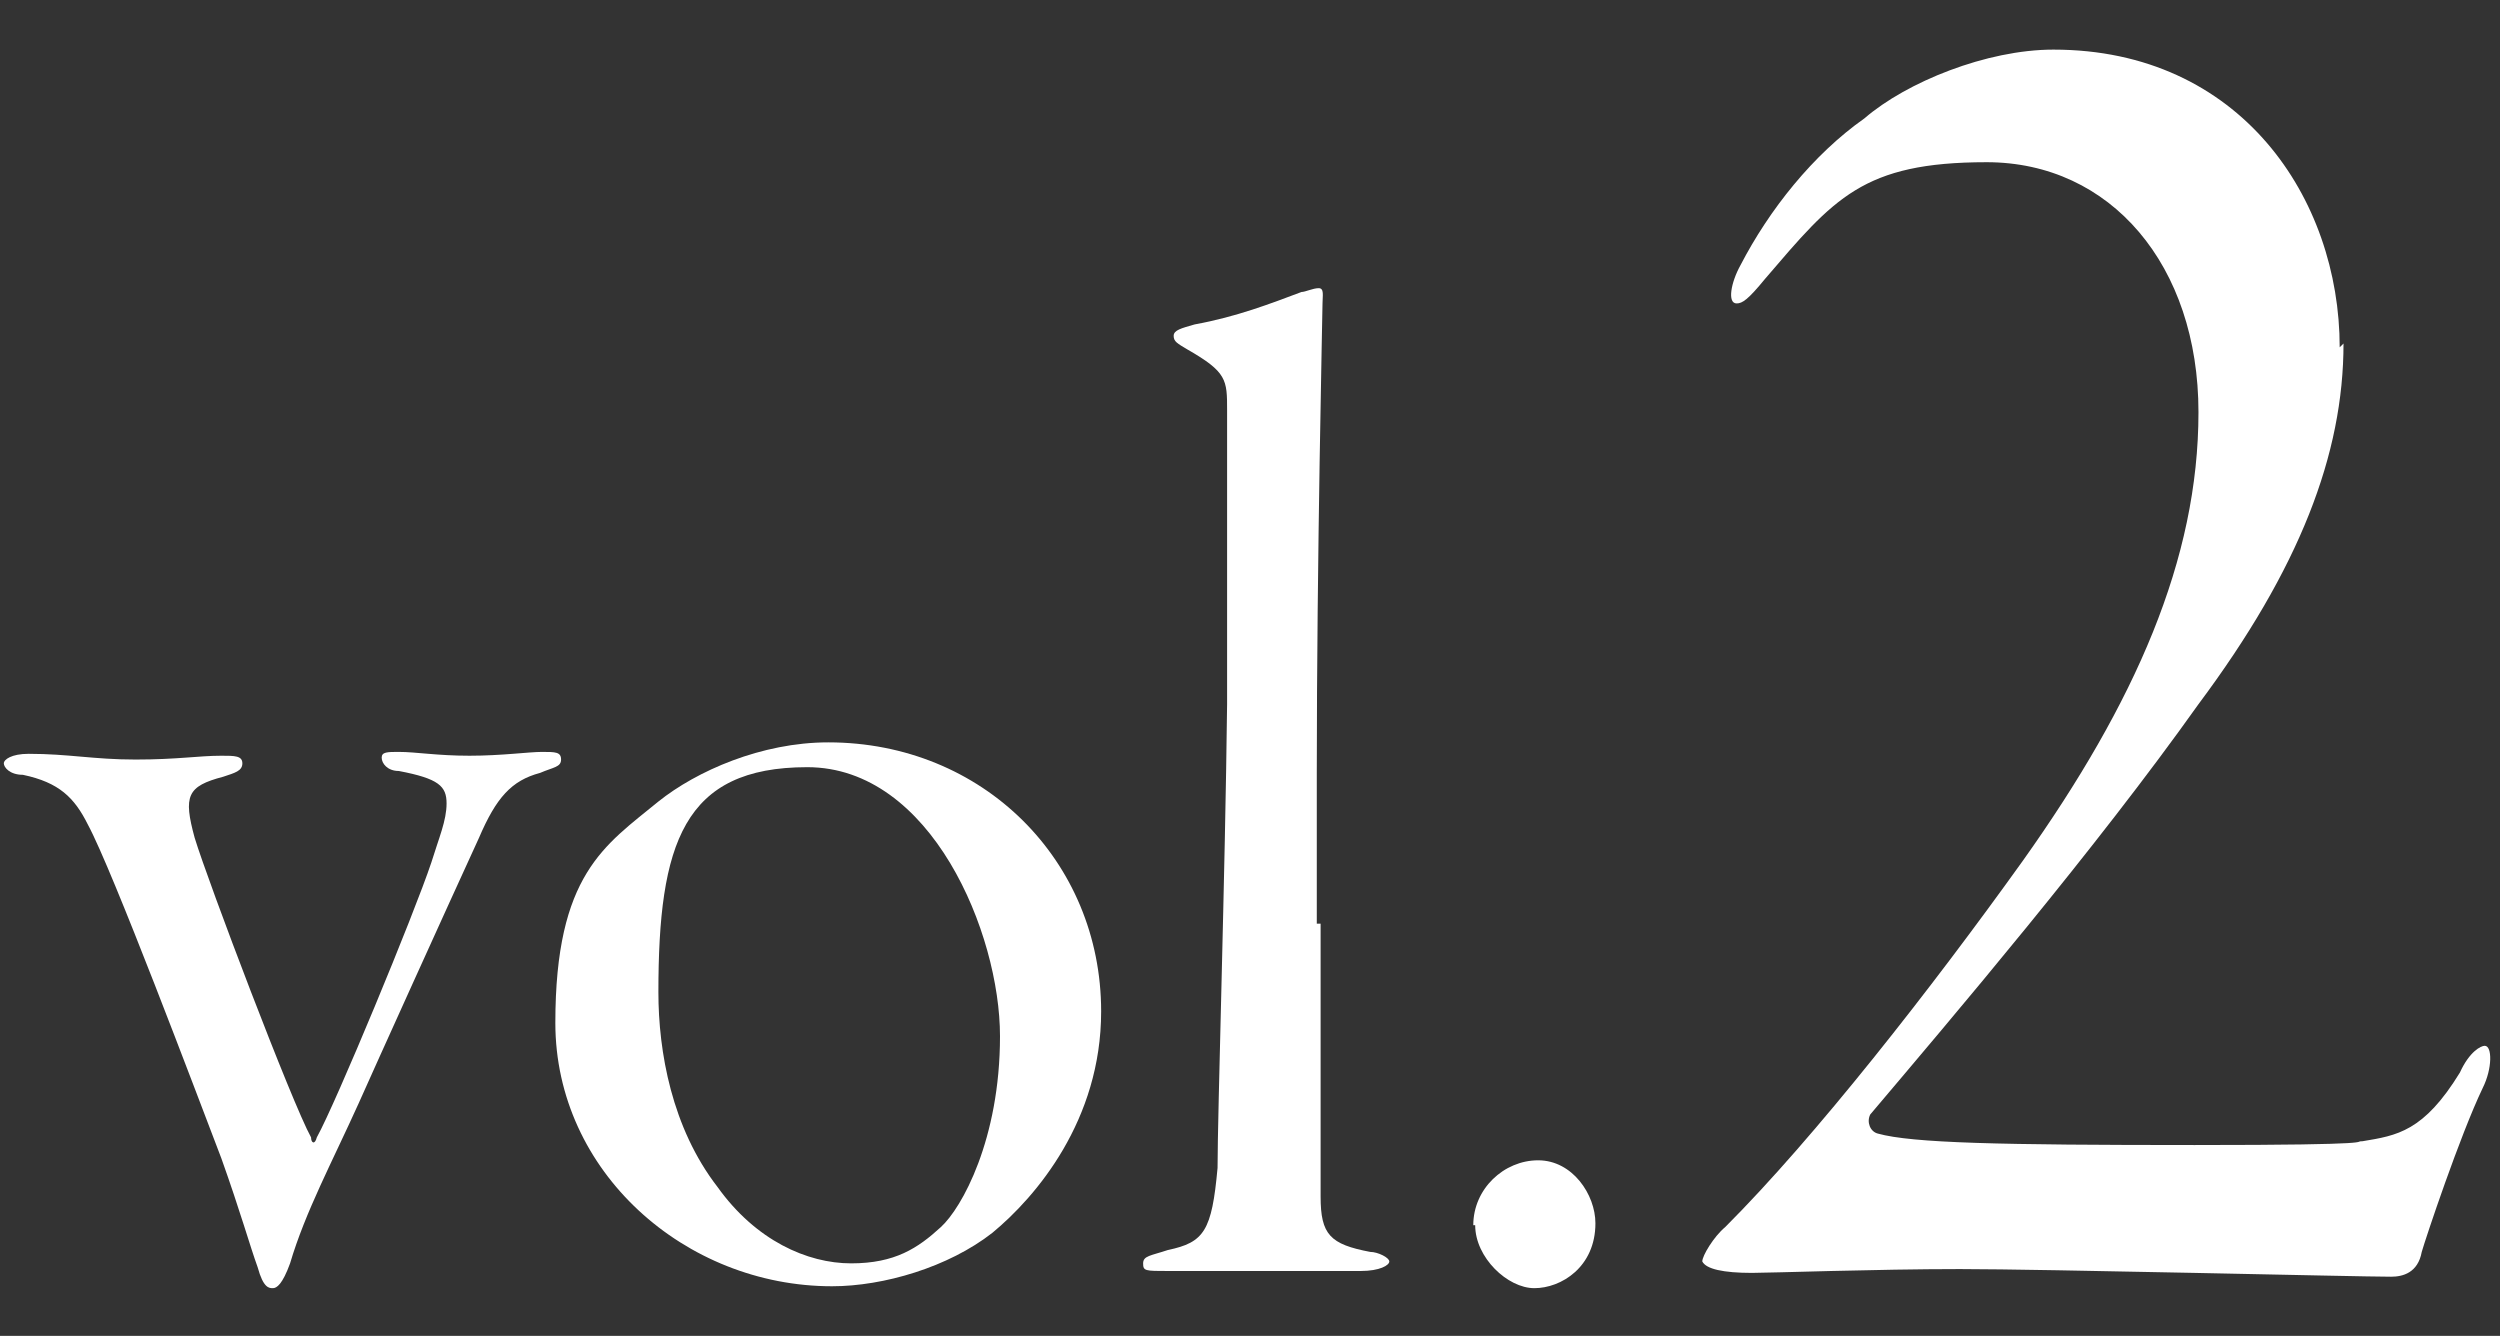
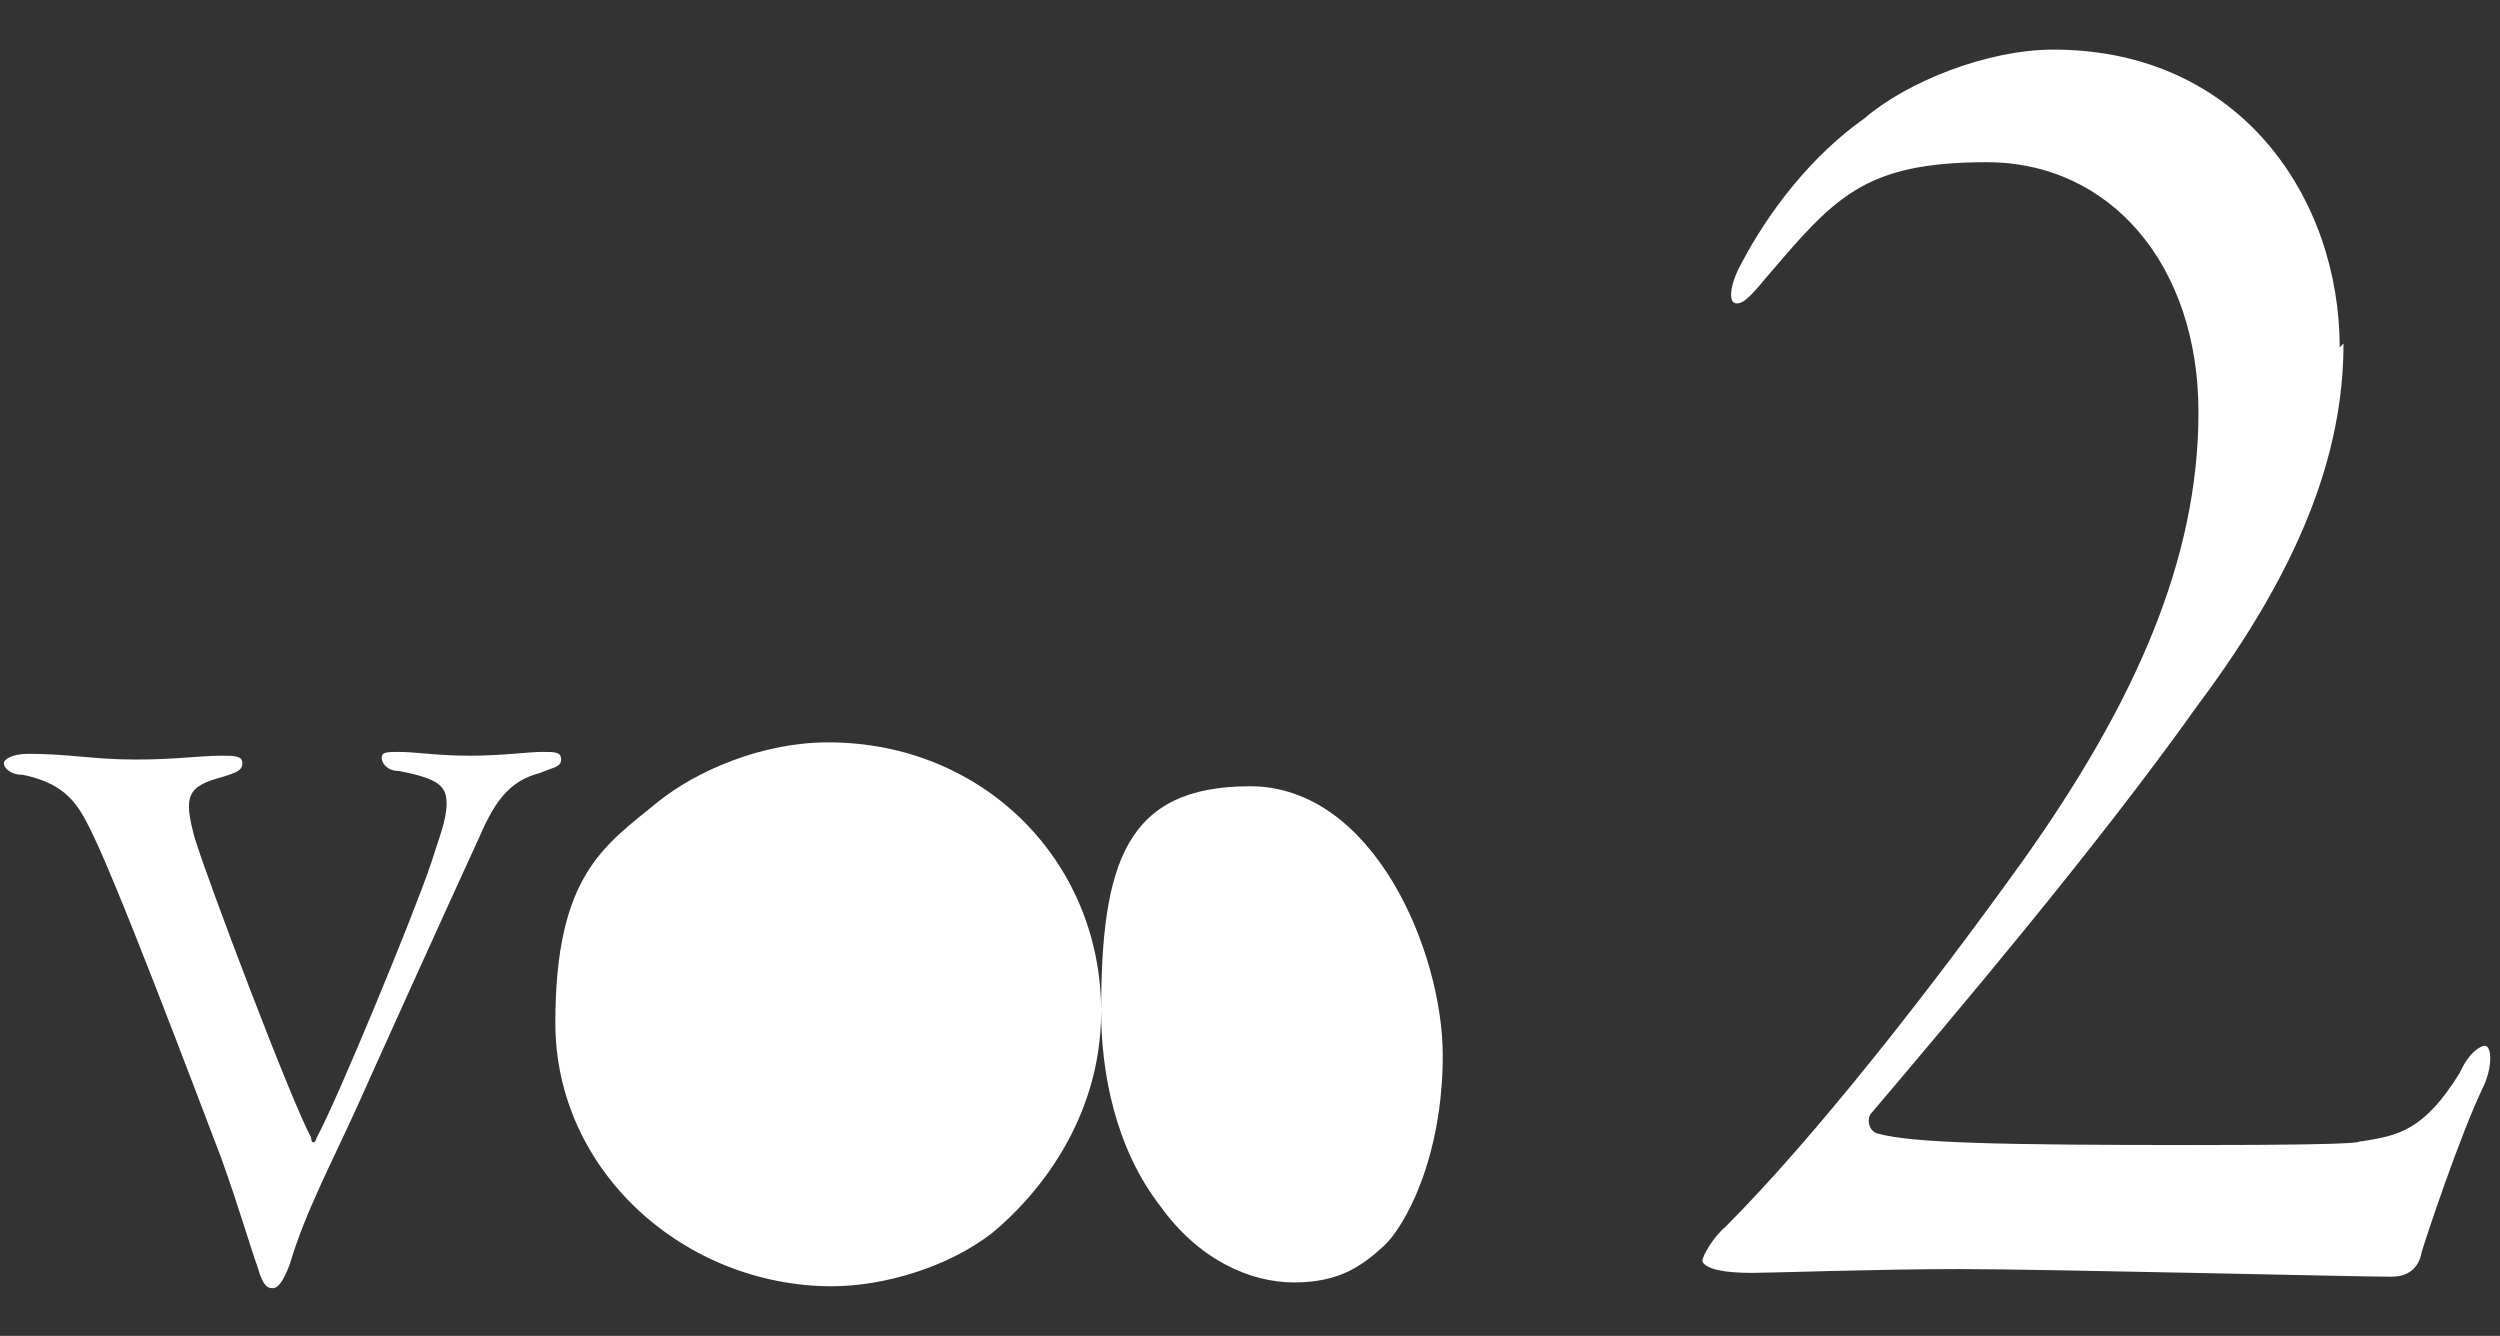
<svg xmlns="http://www.w3.org/2000/svg" id="_レイヤー_1" version="1.1" viewBox="0 0 131 70">
  <rect x="0" y="0" width="131" height="70" fill="#333333" stroke="none" />
  <defs>
    <style>
      .st0 {
        fill: #fff;
      }
    </style>
  </defs>
  <path class="st0" d="M11.6,39.6c.7,0,1.1,0,1.1.4s-.4.5-1,.7c-1.9.5-2.1,1-1.5,3.2.7,2.3,5.1,13.9,6.1,15.7,0,.3.2.4.3,0,1-1.8,5.1-11.7,6-14.4.4-1.3.8-2.2.8-3.1s-.4-1.3-2.5-1.7c-.6,0-.9-.4-.9-.7s.3-.3.9-.3c.9,0,2,.2,3.7.2s3.1-.2,3.8-.2,1,0,1,.4-.4.4-1.1.7c-1.5.4-2.3,1.3-3.2,3.4-1.7,3.7-5.5,12.1-6.3,13.9-1.4,3.1-2.8,5.7-3.6,8.4-.4,1.1-.7,1.3-.9,1.3s-.5,0-.8-1.1c-.4-1.1-.9-2.9-1.9-5.7-1.3-3.4-5.7-15.1-7-17.5-.7-1.4-1.5-2.2-3.4-2.6-.7,0-1-.4-1-.6s.4-.5,1.3-.5c2.1,0,3.4.3,5.6.3s3.3-.2,4.5-.2h0Z" />
-   <path class="st0" d="M57.7,53c0,5.7-3.4,9.7-5.7,11.6-2.3,1.8-5.7,2.8-8.4,2.8-7.7,0-14.5-6-14.5-13.8s2.6-9.3,5.4-11.6c2-1.6,5.4-3.1,8.9-3.1,8.1,0,14.3,6.2,14.3,14.1ZM34.5,52c0,3.1.7,7.1,3.1,10.2,2,2.8,4.7,4,7,4s3.5-.8,4.7-1.9c1.1-1,3.1-4.6,3.1-10s-3.6-14.1-10.1-14.1-7.8,4-7.8,11.8Z" />
-   <path class="st0" d="M69.2,48.4c0,9.4,0,12.9,0,14.3,0,2,.5,2.5,2.6,2.9.4,0,1,.3,1,.5s-.5.5-1.5.5-3.9,0-5.1,0c-1.9,0-3.8,0-5,0s-1.3,0-1.3-.4.4-.4,1.3-.7c1.9-.4,2.3-1,2.6-4.3,0-2.8.4-15.4.5-24.3v-15.4c0-1.6,0-2-2.1-3.2-.5-.3-.7-.4-.7-.7s.4-.4,1.1-.6c2.2-.4,4-1.1,5.6-1.7.2,0,.6-.2.9-.2s.2.4.2.8-.3,13.4-.3,24.6v7.9h.1Z" />
-   <path class="st0" d="M77.2,64.2c0-1.9,1.6-3.4,3.4-3.4s3,1.8,3,3.3c0,2.3-1.8,3.4-3.2,3.4s-3.1-1.6-3.1-3.3h-.1Z" />
+   <path class="st0" d="M57.7,53c0,5.7-3.4,9.7-5.7,11.6-2.3,1.8-5.7,2.8-8.4,2.8-7.7,0-14.5-6-14.5-13.8s2.6-9.3,5.4-11.6c2-1.6,5.4-3.1,8.9-3.1,8.1,0,14.3,6.2,14.3,14.1Zc0,3.1.7,7.1,3.1,10.2,2,2.8,4.7,4,7,4s3.5-.8,4.7-1.9c1.1-1,3.1-4.6,3.1-10s-3.6-14.1-10.1-14.1-7.8,4-7.8,11.8Z" />
  <path class="st0" d="M122.8,18c0,5.8-2.3,11.8-7.6,18.9-5.4,7.6-12.8,16.3-17.2,21.5-.2.4,0,.9.4,1,1.8.5,6.4.6,16.6.6s8.2-.2,8.8-.2c1.8-.3,3.2-.5,5.1-3.6.5-1.1,1.1-1.4,1.3-1.4.4,0,.4,1.2-.1,2.2-1.2,2.5-3,7.9-3.2,8.6-.2,1.1-1,1.3-1.6,1.3-1.8,0-18.2-.4-22.6-.4s-9.9.2-10.9.2c-1.5,0-2.4-.2-2.6-.6,0-.3.6-1.3,1.2-1.8,4.7-4.7,10.8-12.5,15.6-19.2,5.9-8.3,9.2-15.8,9.2-23.5s-4.6-13.1-11.1-13.1-8,1.9-11.6,6.1c-.9,1.1-1.2,1.3-1.5,1.3-.5,0-.3-1.1.2-2,1.5-2.9,3.8-5.8,6.5-7.7,2.2-1.9,6.4-3.6,9.9-3.6,9.8,0,15,7.8,15,15.6l.2-.2Z" />
</svg>